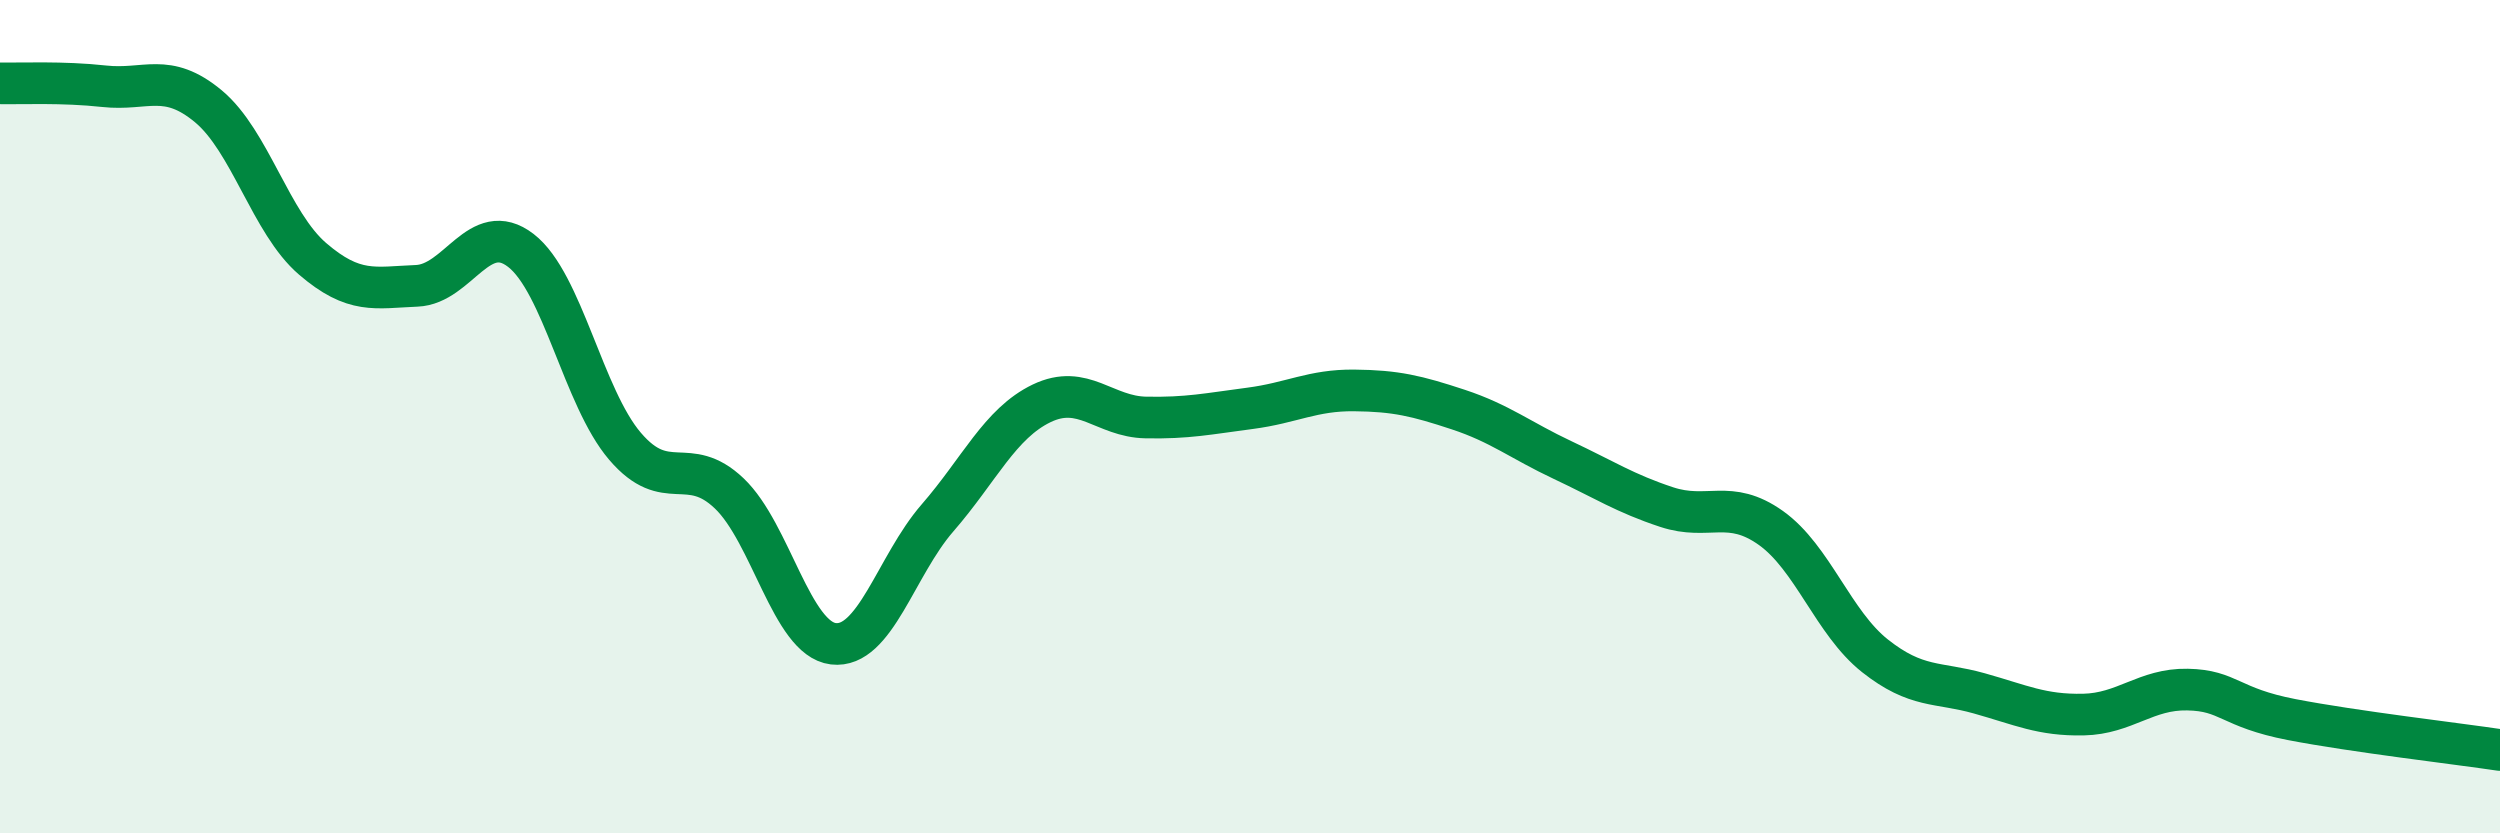
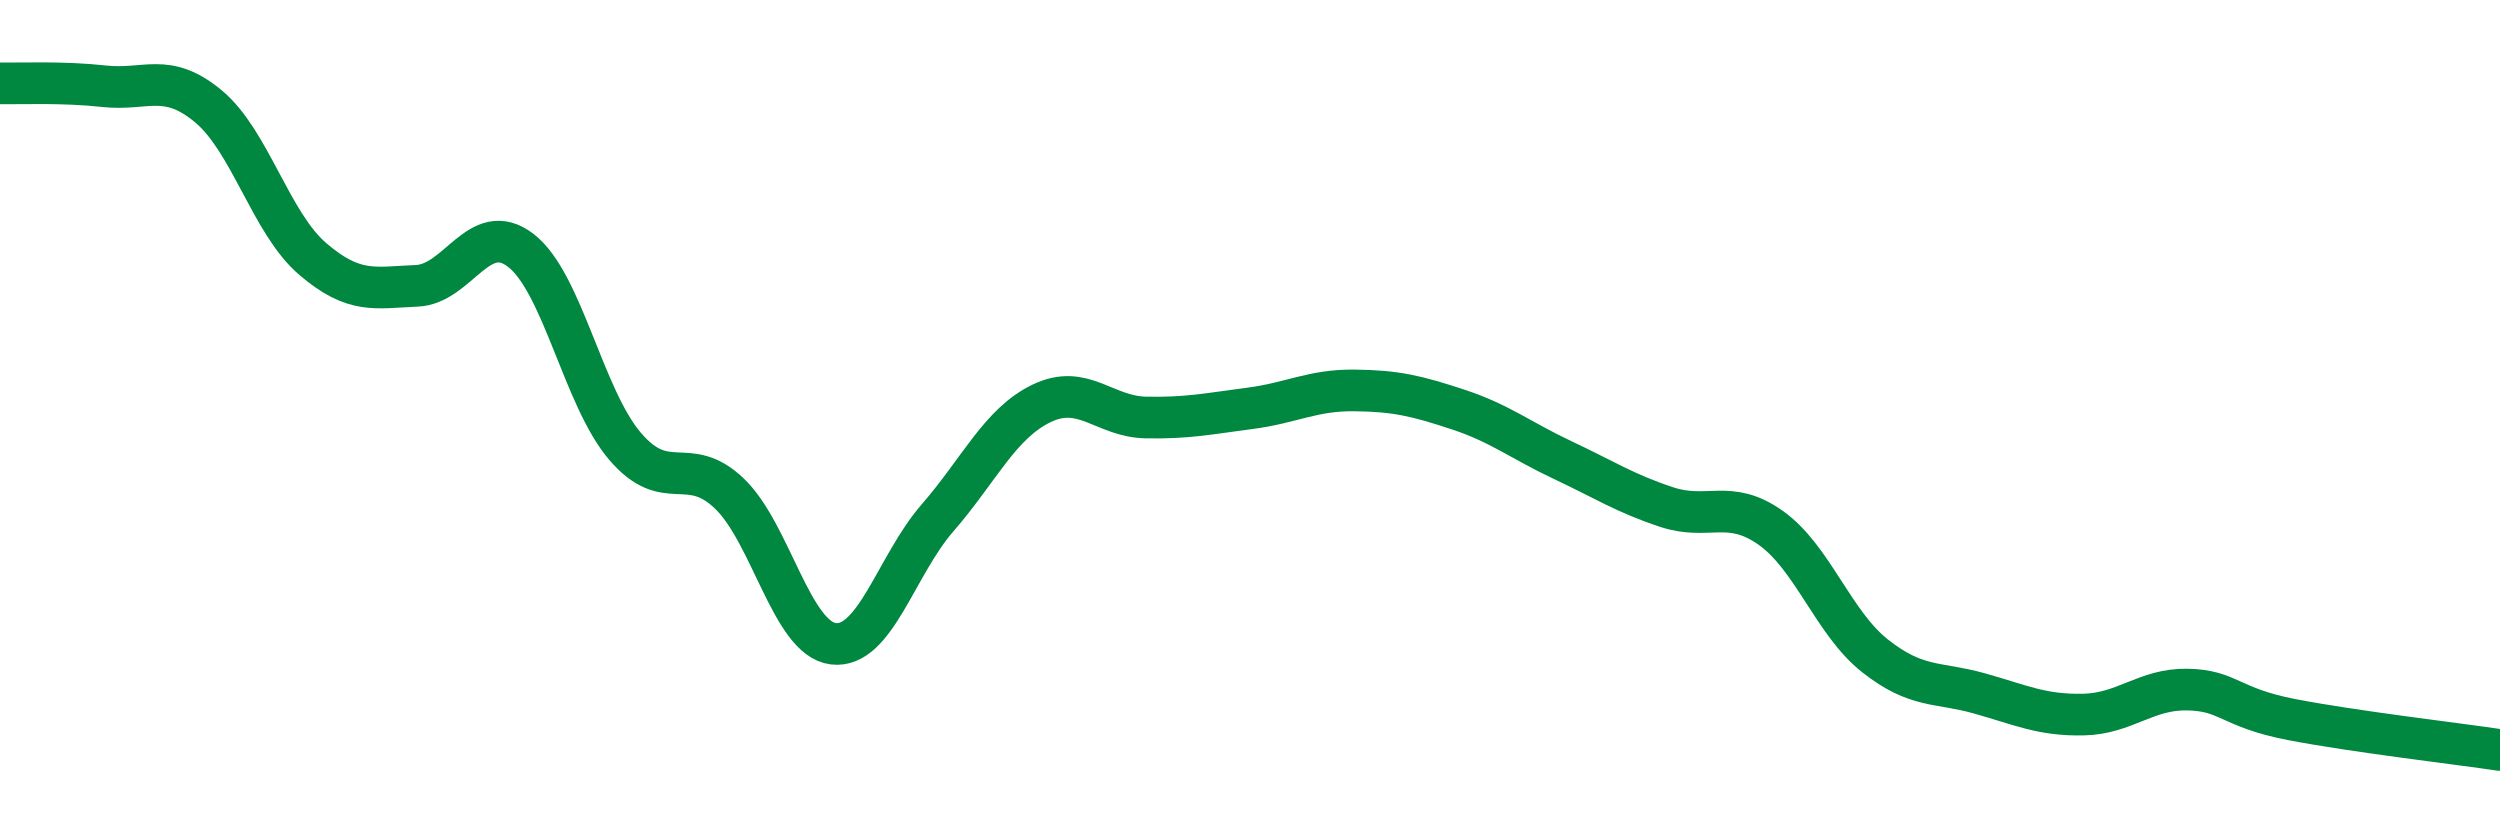
<svg xmlns="http://www.w3.org/2000/svg" width="60" height="20" viewBox="0 0 60 20">
-   <path d="M 0,2 C 0.5,2.01 1.5,1.96 2.5,2.07 C 3.5,2.18 4,1.72 5,2.55 C 6,3.38 6.5,5.35 7.5,6.21 C 8.5,7.07 9,6.9 10,6.86 C 11,6.82 11.5,5.24 12.5,6.01 C 13.5,6.78 14,9.54 15,10.71 C 16,11.88 16.5,10.89 17.5,11.84 C 18.5,12.79 19,15.33 20,15.45 C 21,15.57 21.5,13.58 22.5,12.43 C 23.5,11.28 24,10.16 25,9.68 C 26,9.2 26.5,10 27.5,10.02 C 28.5,10.04 29,9.93 30,9.8 C 31,9.67 31.5,9.36 32.5,9.37 C 33.5,9.38 34,9.5 35,9.83 C 36,10.16 36.5,10.57 37.5,11.04 C 38.5,11.51 39,11.84 40,12.17 C 41,12.5 41.5,11.96 42.5,12.67 C 43.5,13.38 44,14.95 45,15.74 C 46,16.53 46.5,16.36 47.5,16.64 C 48.5,16.92 49,17.17 50,17.15 C 51,17.13 51.5,16.53 52.5,16.55 C 53.5,16.57 53.5,16.98 55,17.27 C 56.5,17.56 59,17.85 60,18L60 20L0 20Z" fill="#008740" opacity="0.1" stroke-linecap="round" stroke-linejoin="round" />
  <path d="M 0,2 C 0.5,2.01 1.5,1.96 2.5,2.07 C 3.5,2.18 4,1.72 5,2.55 C 6,3.38 6.5,5.35 7.5,6.21 C 8.5,7.07 9,6.9 10,6.86 C 11,6.82 11.5,5.24 12.5,6.01 C 13.5,6.78 14,9.54 15,10.71 C 16,11.88 16.5,10.89 17.5,11.84 C 18.5,12.79 19,15.33 20,15.45 C 21,15.57 21.5,13.58 22.5,12.43 C 23.5,11.28 24,10.16 25,9.68 C 26,9.2 26.5,10 27.5,10.02 C 28.5,10.04 29,9.93 30,9.8 C 31,9.67 31.5,9.36 32.5,9.37 C 33.5,9.38 34,9.5 35,9.83 C 36,10.16 36.5,10.57 37.5,11.04 C 38.5,11.51 39,11.84 40,12.17 C 41,12.5 41.5,11.96 42.5,12.67 C 43.5,13.38 44,14.95 45,15.74 C 46,16.53 46.5,16.36 47.5,16.64 C 48.5,16.92 49,17.17 50,17.15 C 51,17.13 51.5,16.53 52.5,16.55 C 53.5,16.57 53.5,16.98 55,17.27 C 56.5,17.56 59,17.85 60,18" stroke="#008740" stroke-width="1" fill="none" stroke-linecap="round" stroke-linejoin="round" />
</svg>